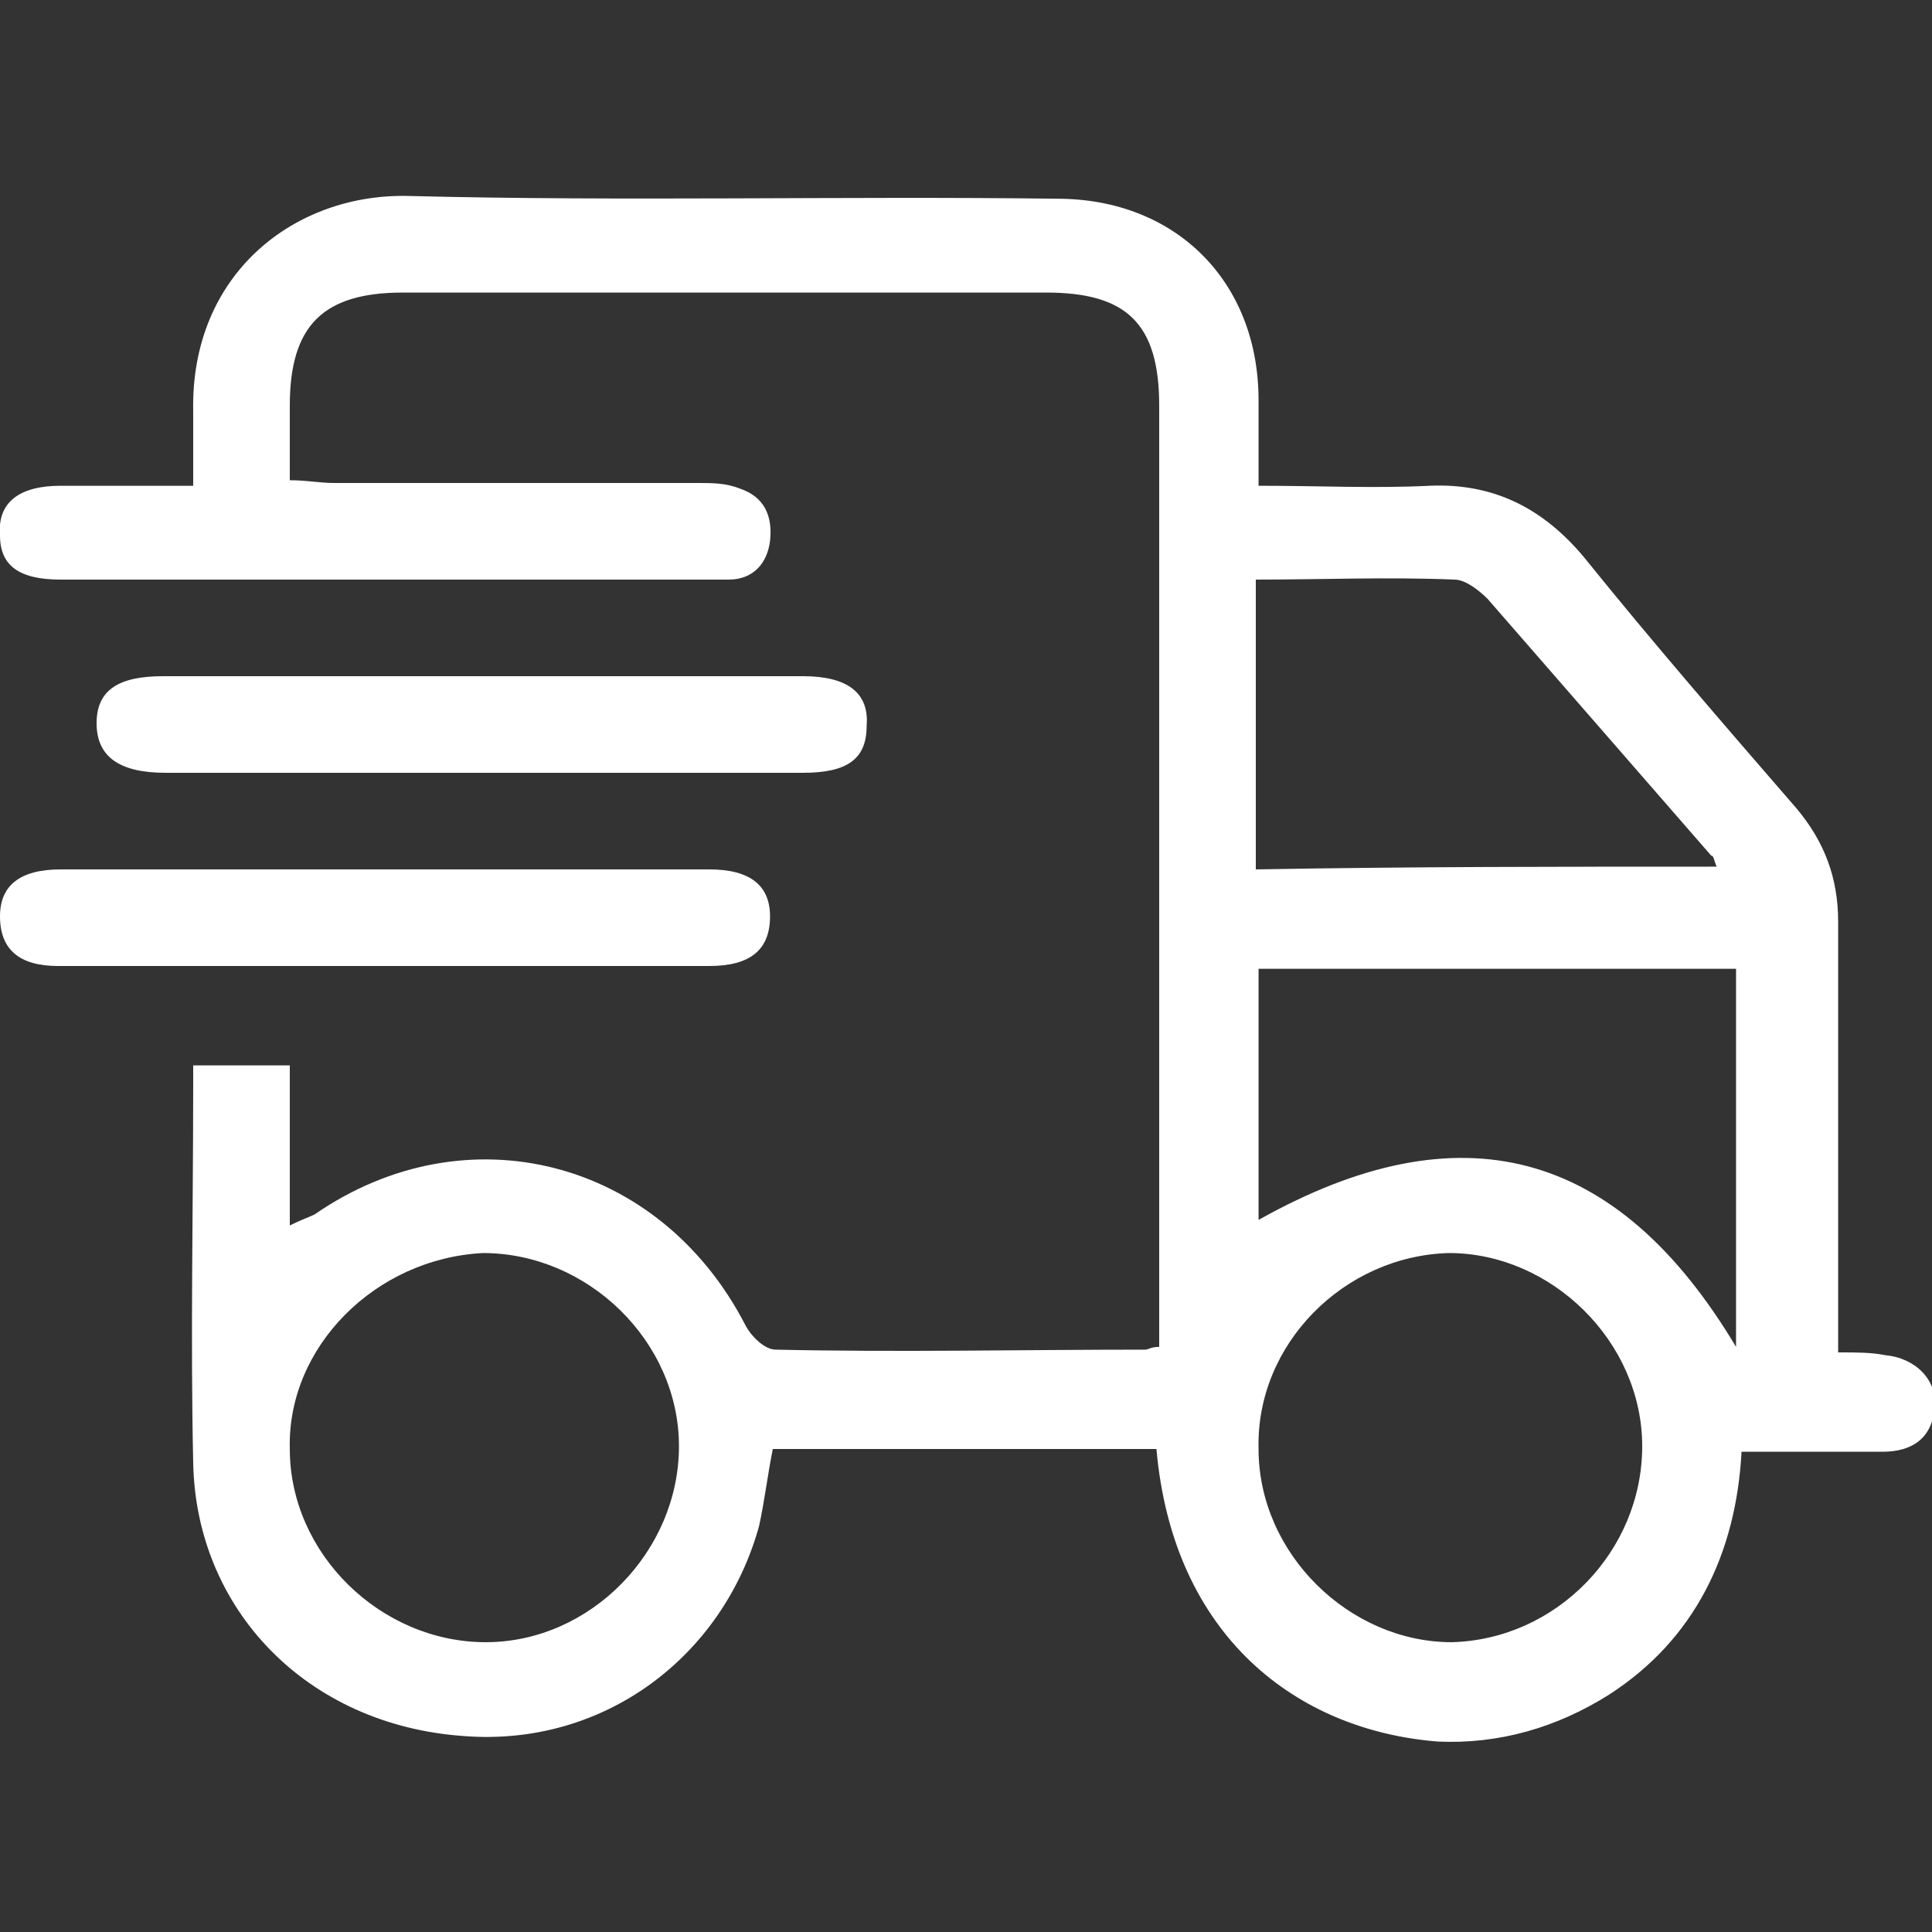
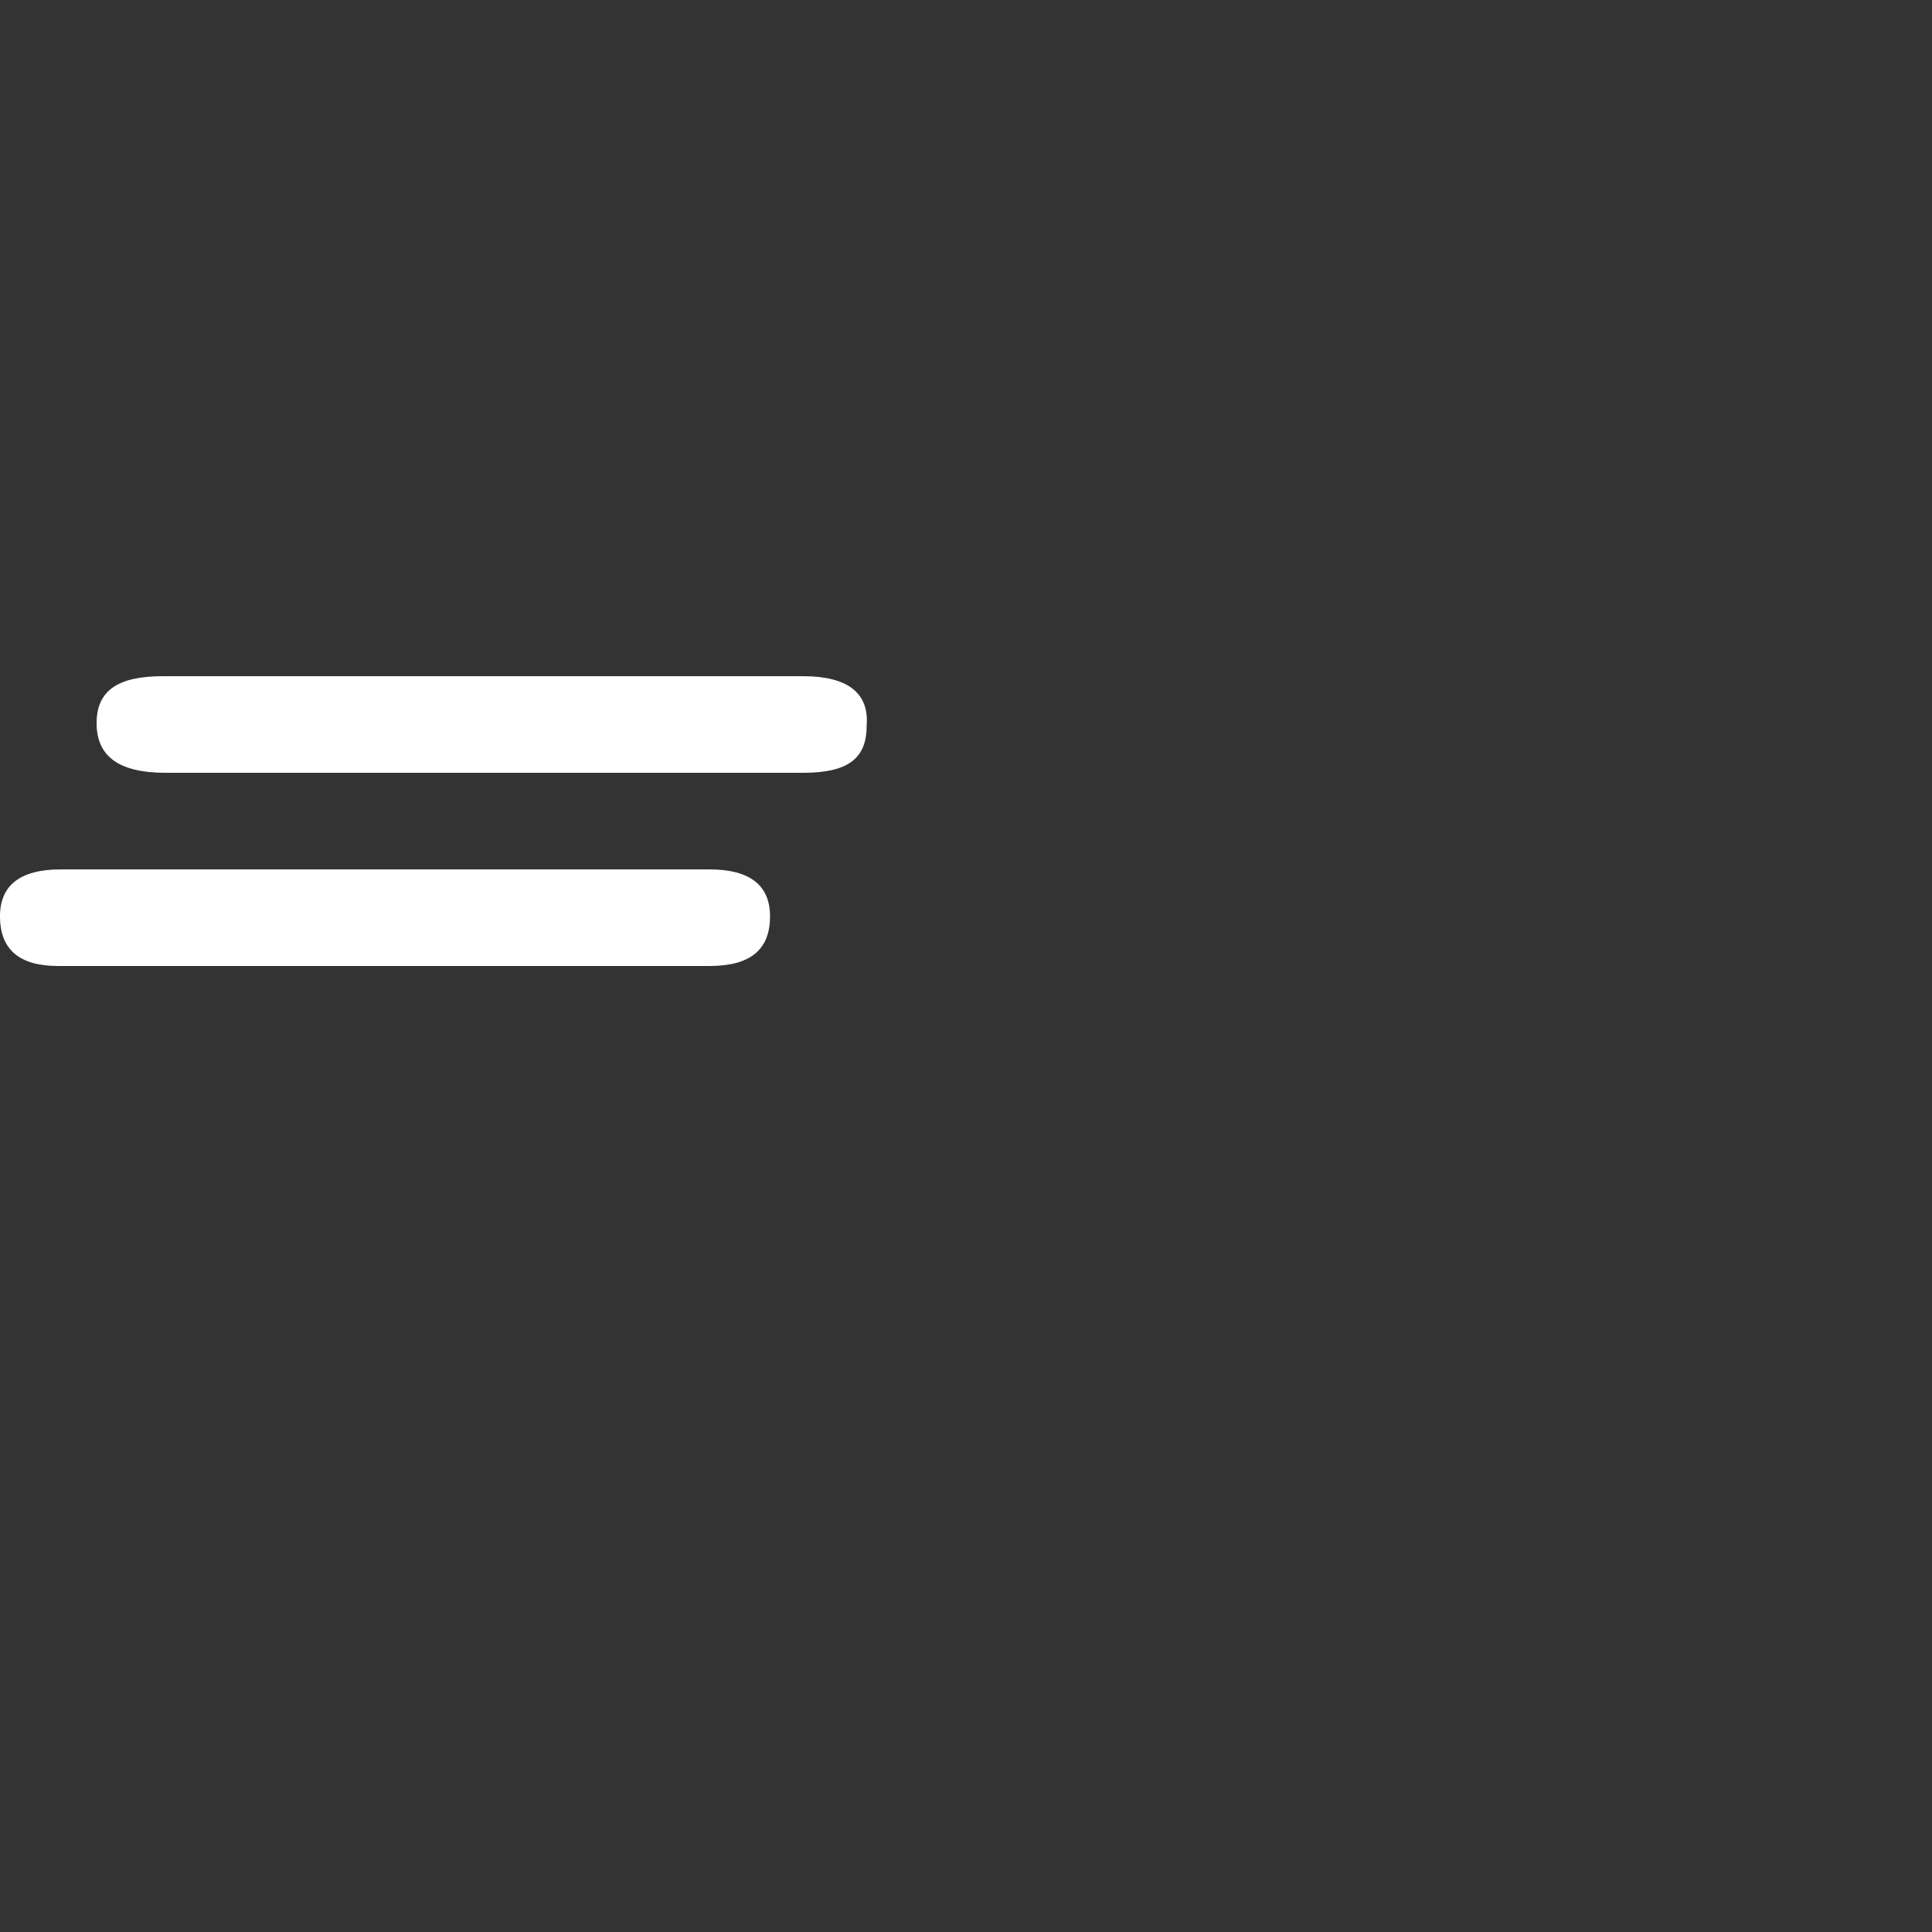
<svg xmlns="http://www.w3.org/2000/svg" version="1.1" id="Ebene_1" x="0px" y="0px" viewBox="0 0 70 70" style="enable-background:new 0 0 70 70;" xml:space="preserve">
  <rect x="0" y="0" width="70" height="70" fill="#333333" stroke="none" />
  <style type="text/css">
	.st0{fill:#FFFFFF;}
</style>
  <g>
-     <path class="st0" d="M41.9,52.5c-4.7,0-9.3,0-13.9,0c-0.2,1-0.3,1.9-0.5,2.8c-1.3,4.7-5.6,8-10.7,7.6c-5.7-0.4-9.7-4.6-9.8-9.9   c-0.1-4.6,0-9.2,0-13.7c0-0.2,0-0.4,0-0.7c1.1,0,2.3,0,3.5,0c0,1.9,0,3.8,0,5.8c0.4-0.2,0.7-0.3,0.9-0.4C16.9,40.2,23.9,42,27,48   c0.2,0.4,0.7,0.9,1.1,0.9c4.5,0.1,8.9,0,13.4,0c0.1,0,0.2-0.1,0.5-0.1c0-0.4,0-0.9,0-1.3c0-10.9,0-21.8,0-32.8c0-3-1.2-4.1-4.1-4.1   c-7.8,0-15.6,0-23.3,0c-2.9,0-4.1,1.2-4.1,4.1c0,0.9,0,1.7,0,2.7c0.6,0,1.1,0.1,1.6,0.1c4.4,0,8.8,0,13.2,0c0.5,0,1,0,1.5,0.2   c0.9,0.3,1.2,1,1.1,1.9c-0.1,0.8-0.6,1.4-1.5,1.4c-0.8,0-1.7,0-2.5,0c-7.2,0-14.5,0-21.7,0c-1.5,0-2.2-0.5-2.2-1.6   c-0.1-1.2,0.7-1.8,2.2-1.8c1.5,0,3,0,4.8,0c0-1,0-1.8,0-2.7c-0.1-5,3.7-7.9,7.8-7.8c7.8,0.2,15.6,0,23.5,0.1c4.3,0,7.3,3,7.3,7.3   c0,1,0,2,0,3.1c2.2,0,4.2,0.1,6.2,0c2.3-0.1,4.1,0.8,5.6,2.6c2.5,3.1,5.1,6.1,7.7,9.1c1,1.2,1.5,2.5,1.5,4.1c0,4.7,0,9.4,0,14.1   c0,0.5,0,0.9,0,1.5c0.7,0,1.2,0,1.7,0.1c1.1,0.1,1.9,0.9,1.8,1.9c-0.1,1.1-0.8,1.6-1.9,1.6c-1.6,0-3.3,0-5.1,0   c-0.2,3.7-1.7,6.8-4.8,8.8c-1.9,1.2-4,1.8-6.2,1.7C47,62.7,42.5,59.3,41.9,52.5z M59.5,52.4c0-3.8-3.3-7-7-7   c-3.8,0.1-7,3.3-6.9,7.1c0,3.8,3.3,7,7,7C56.4,59.4,59.5,56.2,59.5,52.4z M10.5,52.5c0,3.8,3.3,7,7.1,7c3.8,0,7-3.3,7-7.1   c0-3.8-3.3-7-7.1-7C13.6,45.6,10.4,48.8,10.5,52.5z M62.9,35.1c-5.8,0-11.5,0-17.3,0c0,3.1,0,6.1,0,9.1c7.3-4.1,13-2.6,17.3,4.6   C62.9,44.3,62.9,39.8,62.9,35.1z M62.2,31.4c-0.1-0.2-0.1-0.4-0.2-0.4c-2.7-3.1-5.4-6.2-8.1-9.3c-0.3-0.3-0.8-0.7-1.2-0.7   c-2.4-0.1-4.8,0-7.2,0c0,3.5,0,7,0,10.5C51.1,31.4,56.6,31.4,62.2,31.4z" />
    <path class="st0" d="M14,31.5c3.9,0,7.8,0,11.7,0c1.5,0,2.2,0.6,2.2,1.7c0,1.2-0.7,1.8-2.2,1.8c-7.9,0-15.7,0-23.6,0   C0.7,35,0,34.4,0,33.2c0-1.1,0.7-1.7,2.2-1.7C6.1,31.5,10.1,31.5,14,31.5z" />
    <path class="st0" d="M17.5,28c-3.8,0-7.6,0-11.5,0c-1.7,0-2.5-0.6-2.5-1.8c0-1.2,0.8-1.7,2.4-1.7c7.7,0,15.5,0,23.2,0   c1.6,0,2.4,0.6,2.3,1.8c0,1.2-0.7,1.7-2.3,1.7C25.3,28,21.4,28,17.5,28z" />
  </g>
</svg>